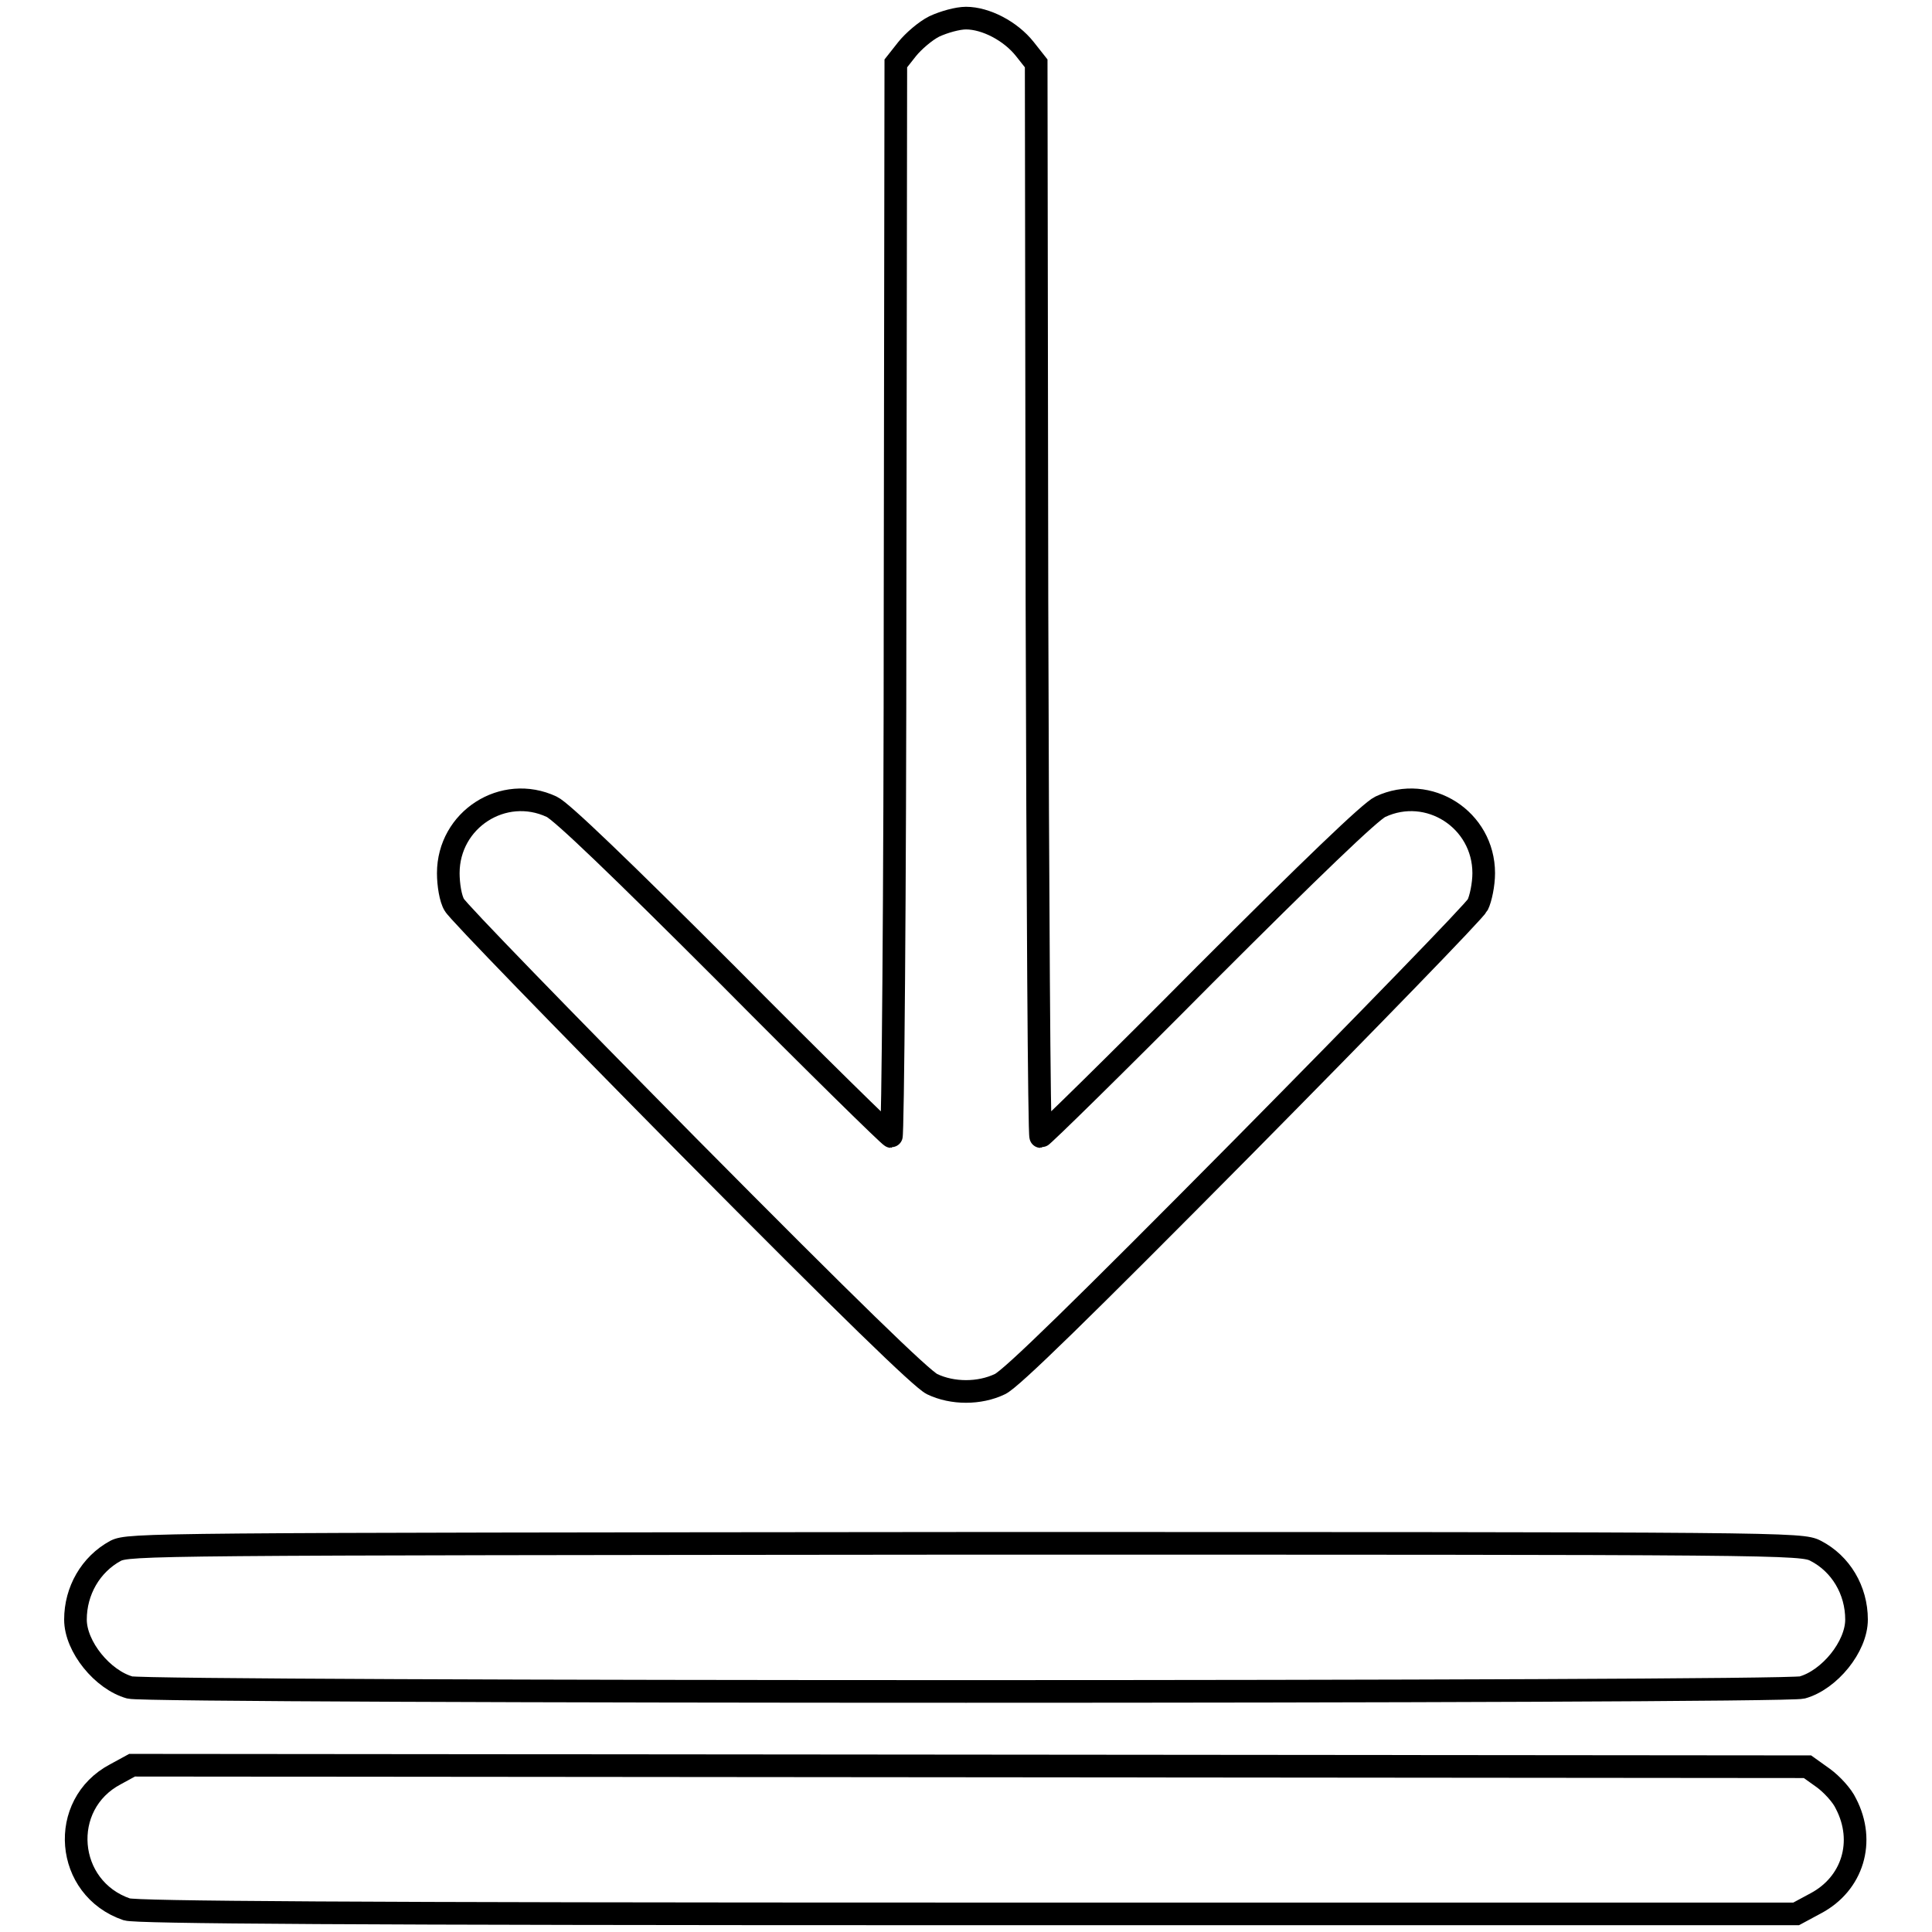
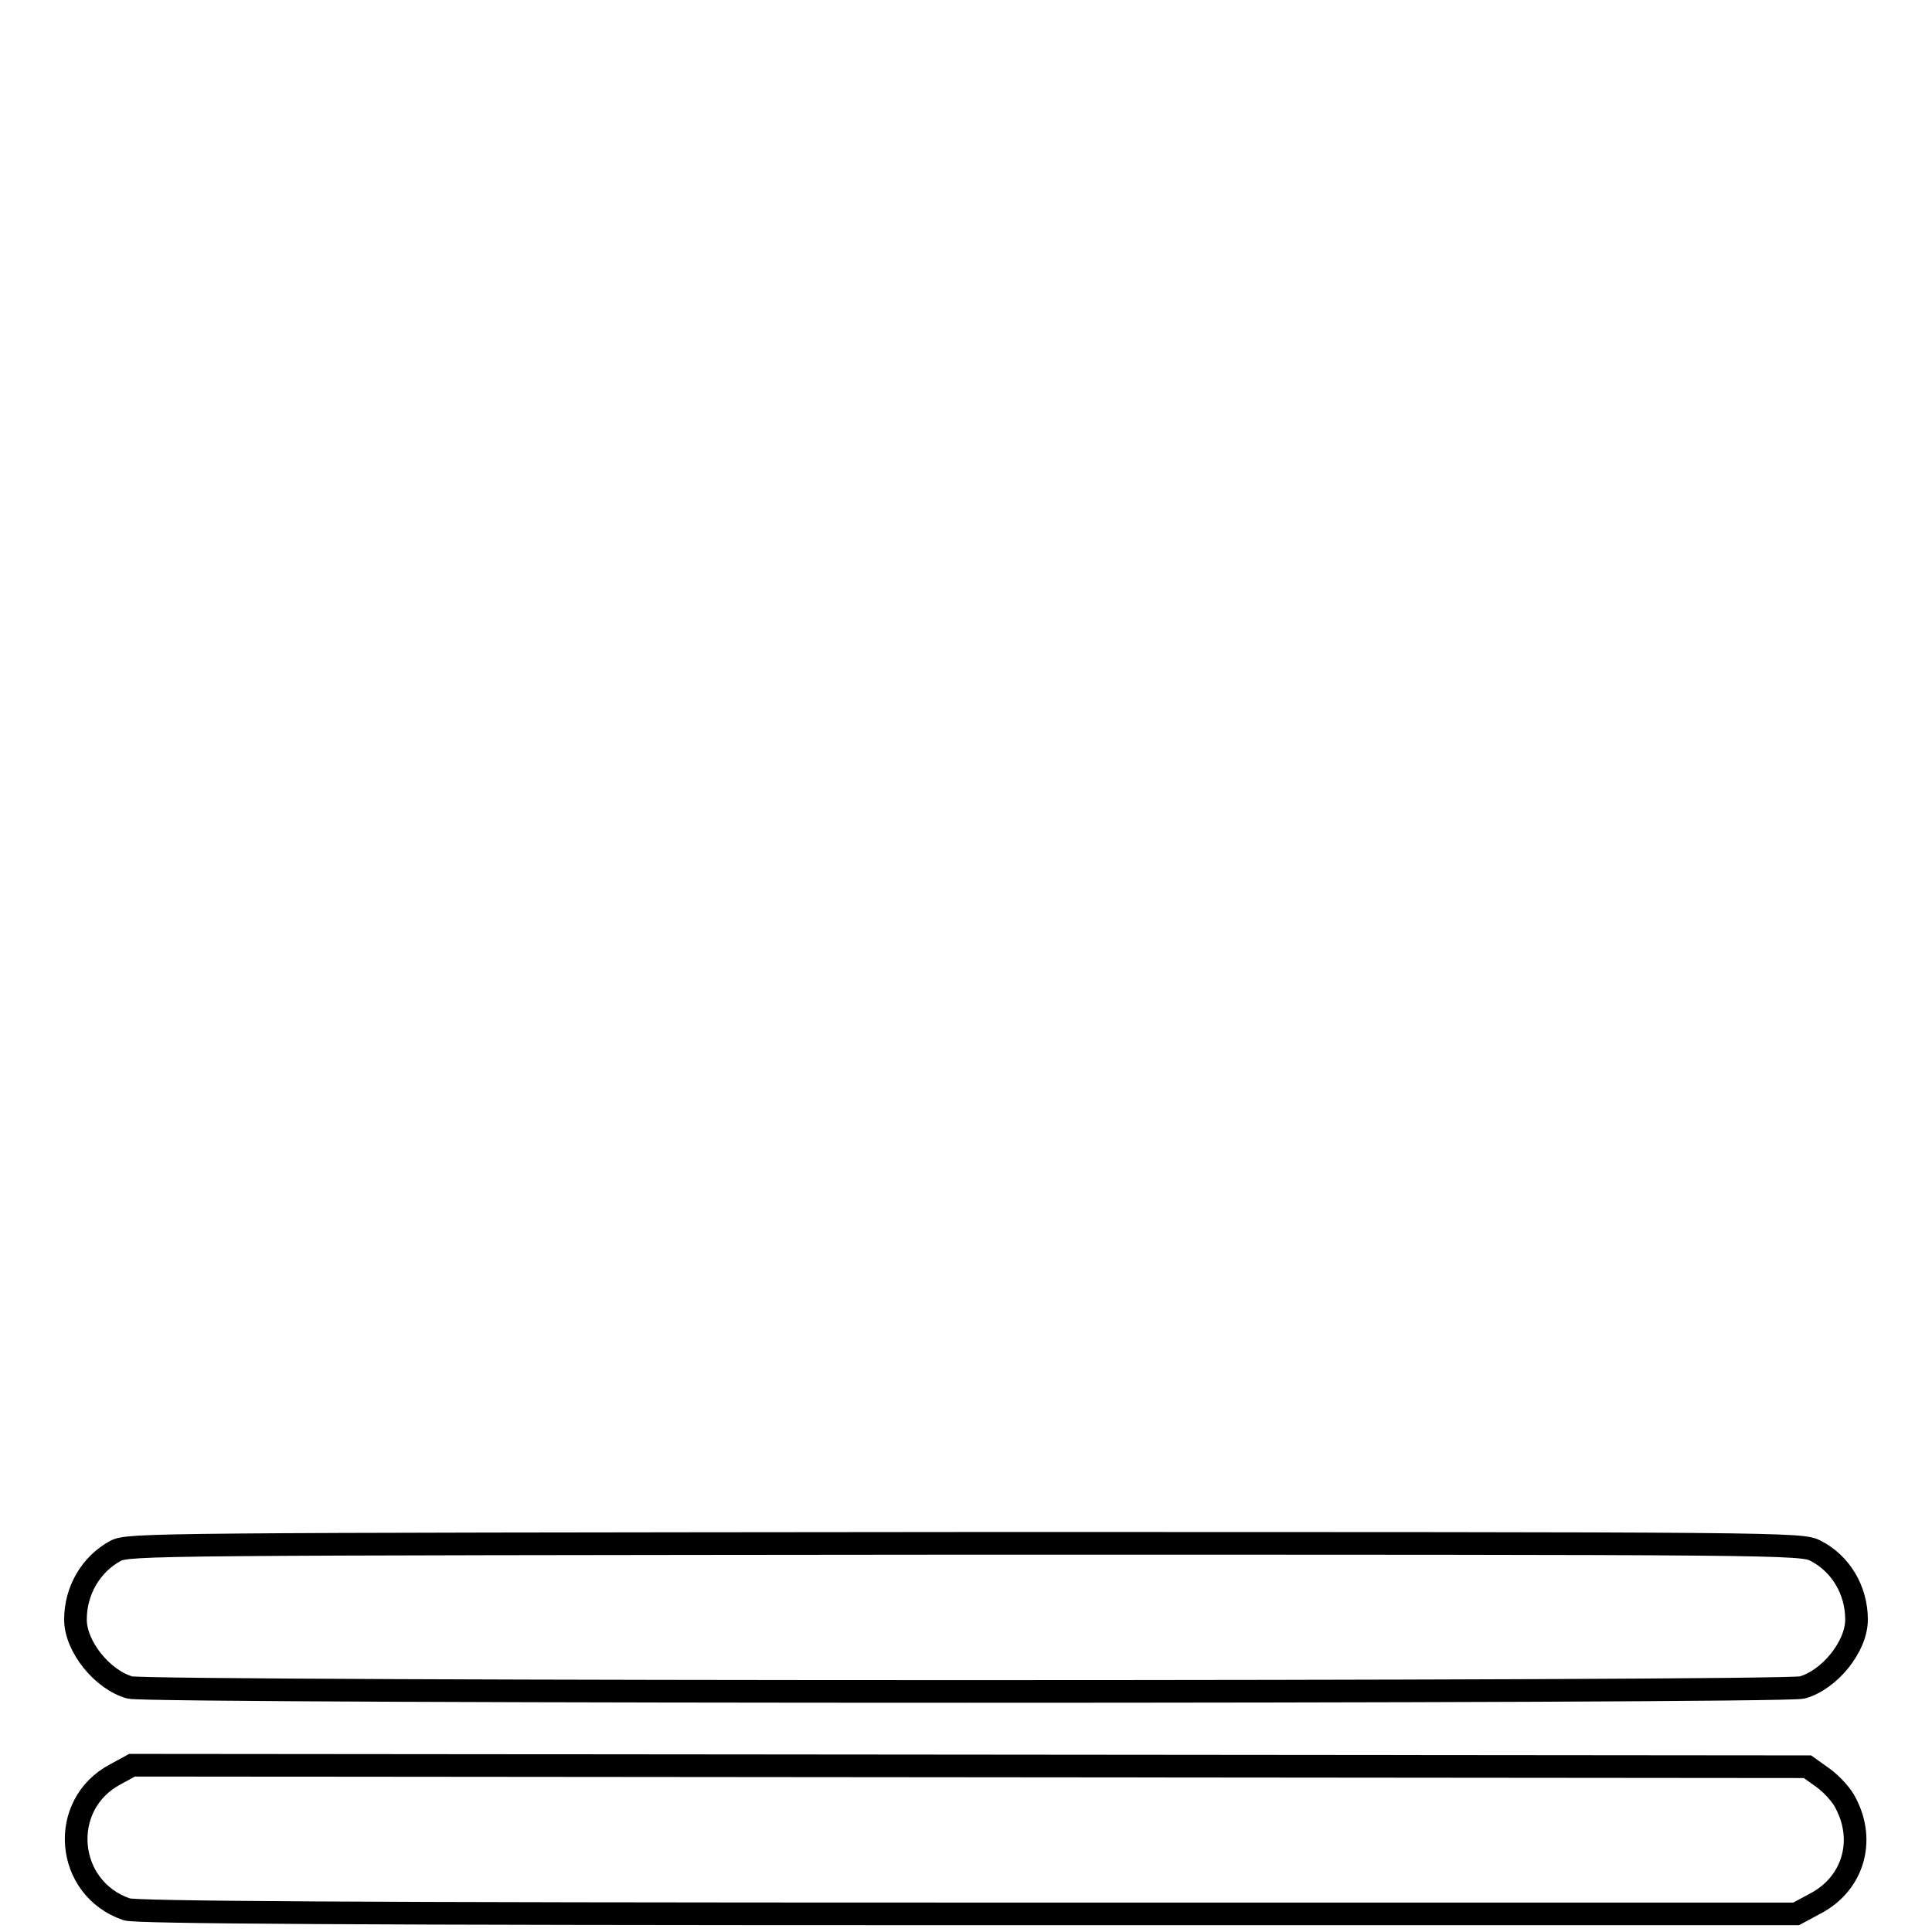
<svg xmlns="http://www.w3.org/2000/svg" version="1.1" x="0px" y="0px" viewBox="0 0 256 256" enable-background="new 0 0 256 256" xml:space="preserve">
  <g>
    <g>
      <g>
-         <path stroke-width="3" fill-opacity="0" stroke="#000000" d="M123.8,3.5c-1.2,0.6-2.8,2-3.6,3l-1.5,1.9l-0.1,71.1c0,39.1-0.3,71.1-0.5,71.1c-0.2,0-10-9.6-21.7-21.4c-14.2-14.2-22-21.7-23.3-22.3c-6.4-3-13.7,1.7-13.7,8.8c0,1.5,0.3,3.4,0.8,4.2c0.4,0.8,14.4,15.2,31,32c21.4,21.6,30.9,30.8,32.3,31.5c2.7,1.3,6.3,1.3,9,0c1.5-0.7,10.8-9.8,32.3-31.5c16.6-16.8,30.6-31.2,31-32c0.4-0.8,0.8-2.7,0.8-4.2c0-7.1-7.3-11.8-13.7-8.8c-1.3,0.6-9.1,8.1-23.3,22.3c-11.7,11.8-21.5,21.4-21.7,21.4s-0.4-32-0.5-71.1l-0.1-71.1l-1.5-1.9c-1.9-2.4-5.2-4.1-7.8-4.1C126.9,2.4,125.1,2.9,123.8,3.5z" />
        <path stroke-width="3" fill-opacity="0" stroke="#000000" d="M15.3,205.5c-3.3,1.8-5.3,5.3-5.3,9.1c0,3.6,3.6,8,7.2,9c2.6,0.7,219,0.7,221.6,0c3.6-1,7.2-5.4,7.2-9c0-3.9-2.1-7.4-5.4-9.1c-1.9-1-3.6-1-112.7-1C19.7,204.6,17.1,204.6,15.3,205.5z" />
        <path stroke-width="3" fill-opacity="0" stroke="#000000" d="M15.3,235.1c-7.6,4-6.7,15.1,1.5,17.9c1.3,0.4,28.8,0.6,111.4,0.6H238l2.6-1.4c4.9-2.6,6.6-8.2,4-13.2c-0.5-1.1-1.9-2.6-3-3.4l-2.1-1.5l-111-0.1l-111-0.1L15.3,235.1z" />
      </g>
    </g>
  </g>
</svg>